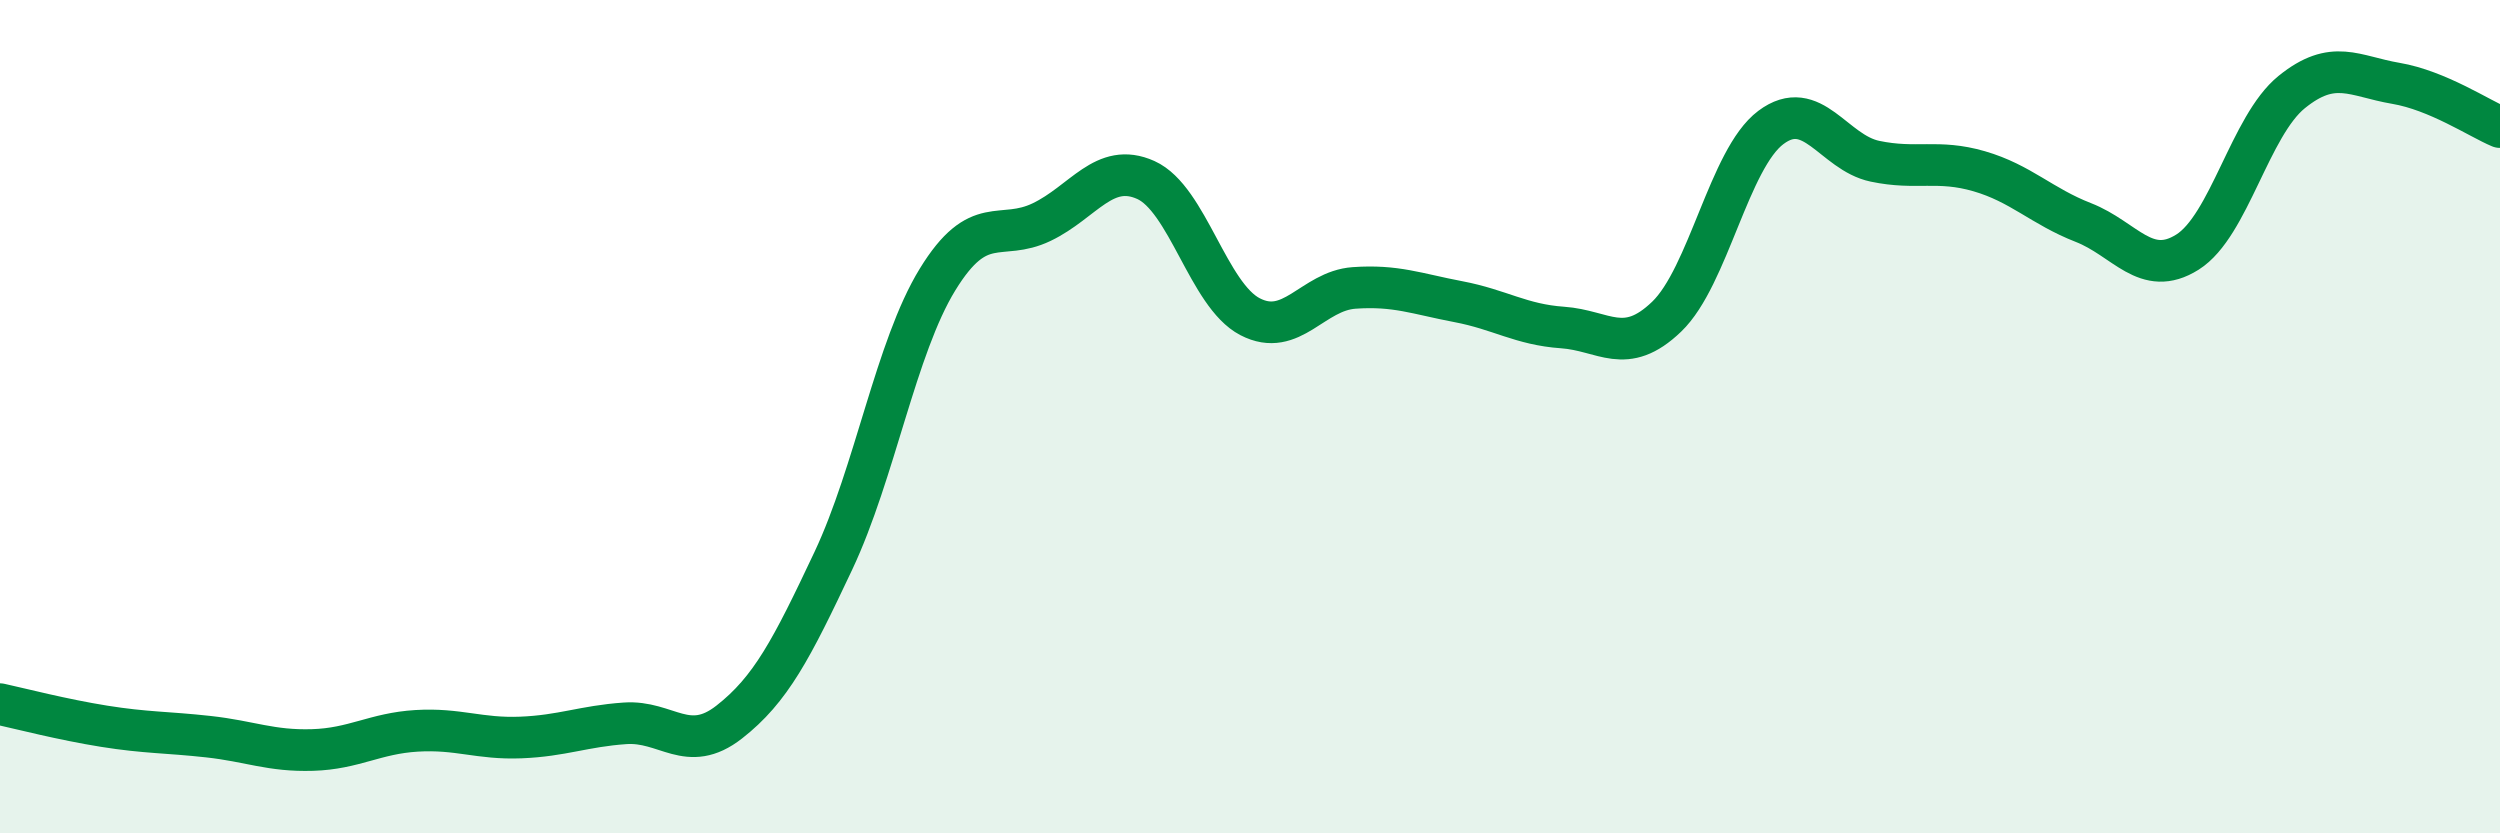
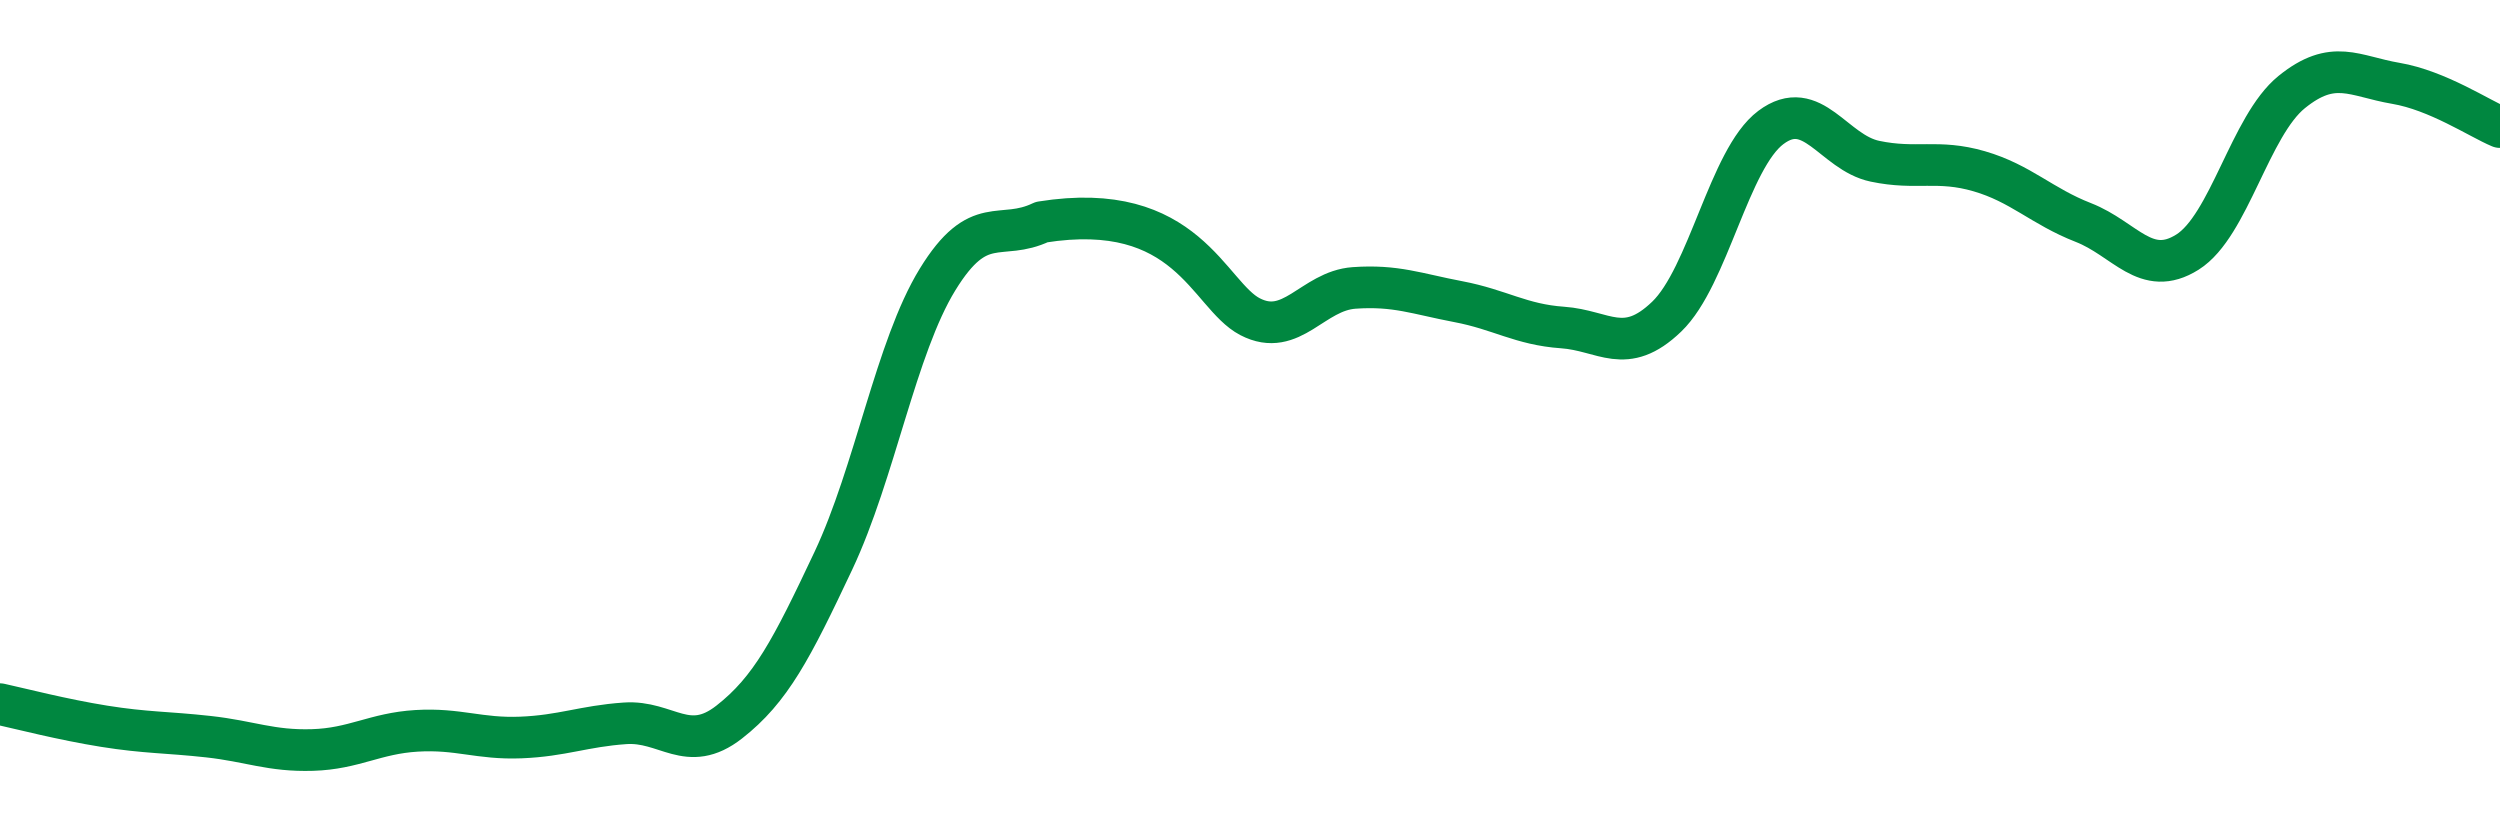
<svg xmlns="http://www.w3.org/2000/svg" width="60" height="20" viewBox="0 0 60 20">
-   <path d="M 0,16.9 C 0.5,17.01 1.5,17.27 2.5,17.43 C 3.5,17.59 4,17.57 5,17.68 C 6,17.79 6.5,18.03 7.5,18 C 8.5,17.97 9,17.6 10,17.54 C 11,17.48 11.5,17.74 12.5,17.7 C 13.5,17.66 14,17.43 15,17.36 C 16,17.29 16.5,18.11 17.5,17.33 C 18.5,16.55 19,15.58 20,13.46 C 21,11.34 21.5,8.34 22.5,6.71 C 23.5,5.08 24,5.81 25,5.33 C 26,4.85 26.5,3.87 27.5,4.32 C 28.5,4.77 29,7.08 30,7.6 C 31,8.12 31.5,6.98 32.5,6.91 C 33.5,6.84 34,7.05 35,7.24 C 36,7.43 36.5,7.79 37.5,7.86 C 38.5,7.93 39,8.56 40,7.6 C 41,6.64 41.5,3.81 42.5,3.06 C 43.5,2.31 44,3.66 45,3.87 C 46,4.08 46.5,3.82 47.5,4.11 C 48.5,4.4 49,4.95 50,5.34 C 51,5.73 51.5,6.68 52.5,6.05 C 53.5,5.42 54,3.02 55,2.21 C 56,1.4 56.5,1.83 57.5,2 C 58.5,2.17 59.5,2.84 60,3.05L60 20L0 20Z" fill="#008740" opacity="0.1" stroke-linecap="round" stroke-linejoin="round" />
-   <path d="M 0,16.9 C 0.5,17.01 1.5,17.27 2.5,17.43 C 3.5,17.59 4,17.57 5,17.68 C 6,17.79 6.5,18.03 7.5,18 C 8.5,17.97 9,17.6 10,17.54 C 11,17.48 11.5,17.74 12.5,17.7 C 13.5,17.66 14,17.43 15,17.36 C 16,17.29 16.5,18.11 17.5,17.33 C 18.5,16.55 19,15.58 20,13.46 C 21,11.34 21.5,8.34 22.5,6.71 C 23.5,5.08 24,5.81 25,5.33 C 26,4.85 26.5,3.87 27.5,4.32 C 28.5,4.77 29,7.08 30,7.6 C 31,8.12 31.5,6.98 32.5,6.91 C 33.5,6.84 34,7.05 35,7.24 C 36,7.43 36.5,7.79 37.5,7.86 C 38.5,7.93 39,8.56 40,7.6 C 41,6.64 41.5,3.81 42.5,3.06 C 43.5,2.31 44,3.66 45,3.87 C 46,4.08 46.5,3.82 47.5,4.11 C 48.5,4.4 49,4.95 50,5.34 C 51,5.73 51.5,6.68 52.5,6.05 C 53.5,5.42 54,3.02 55,2.21 C 56,1.4 56.5,1.83 57.5,2 C 58.5,2.17 59.5,2.84 60,3.05" stroke="#008740" stroke-width="1" fill="none" stroke-linecap="round" stroke-linejoin="round" />
+   <path d="M 0,16.9 C 0.5,17.01 1.5,17.27 2.5,17.43 C 3.5,17.59 4,17.57 5,17.68 C 6,17.79 6.5,18.03 7.5,18 C 8.5,17.97 9,17.6 10,17.54 C 11,17.48 11.5,17.74 12.5,17.7 C 13.5,17.66 14,17.43 15,17.36 C 16,17.29 16.5,18.11 17.5,17.33 C 18.5,16.55 19,15.58 20,13.46 C 21,11.34 21.5,8.34 22.5,6.71 C 23.5,5.08 24,5.81 25,5.33 C 28.5,4.77 29,7.08 30,7.6 C 31,8.12 31.5,6.98 32.5,6.91 C 33.5,6.84 34,7.05 35,7.24 C 36,7.43 36.5,7.79 37.5,7.86 C 38.5,7.93 39,8.56 40,7.6 C 41,6.64 41.5,3.81 42.5,3.06 C 43.5,2.31 44,3.66 45,3.87 C 46,4.08 46.5,3.82 47.5,4.11 C 48.5,4.4 49,4.95 50,5.34 C 51,5.73 51.5,6.68 52.5,6.05 C 53.5,5.42 54,3.02 55,2.21 C 56,1.4 56.5,1.83 57.5,2 C 58.5,2.17 59.5,2.84 60,3.05" stroke="#008740" stroke-width="1" fill="none" stroke-linecap="round" stroke-linejoin="round" />
</svg>